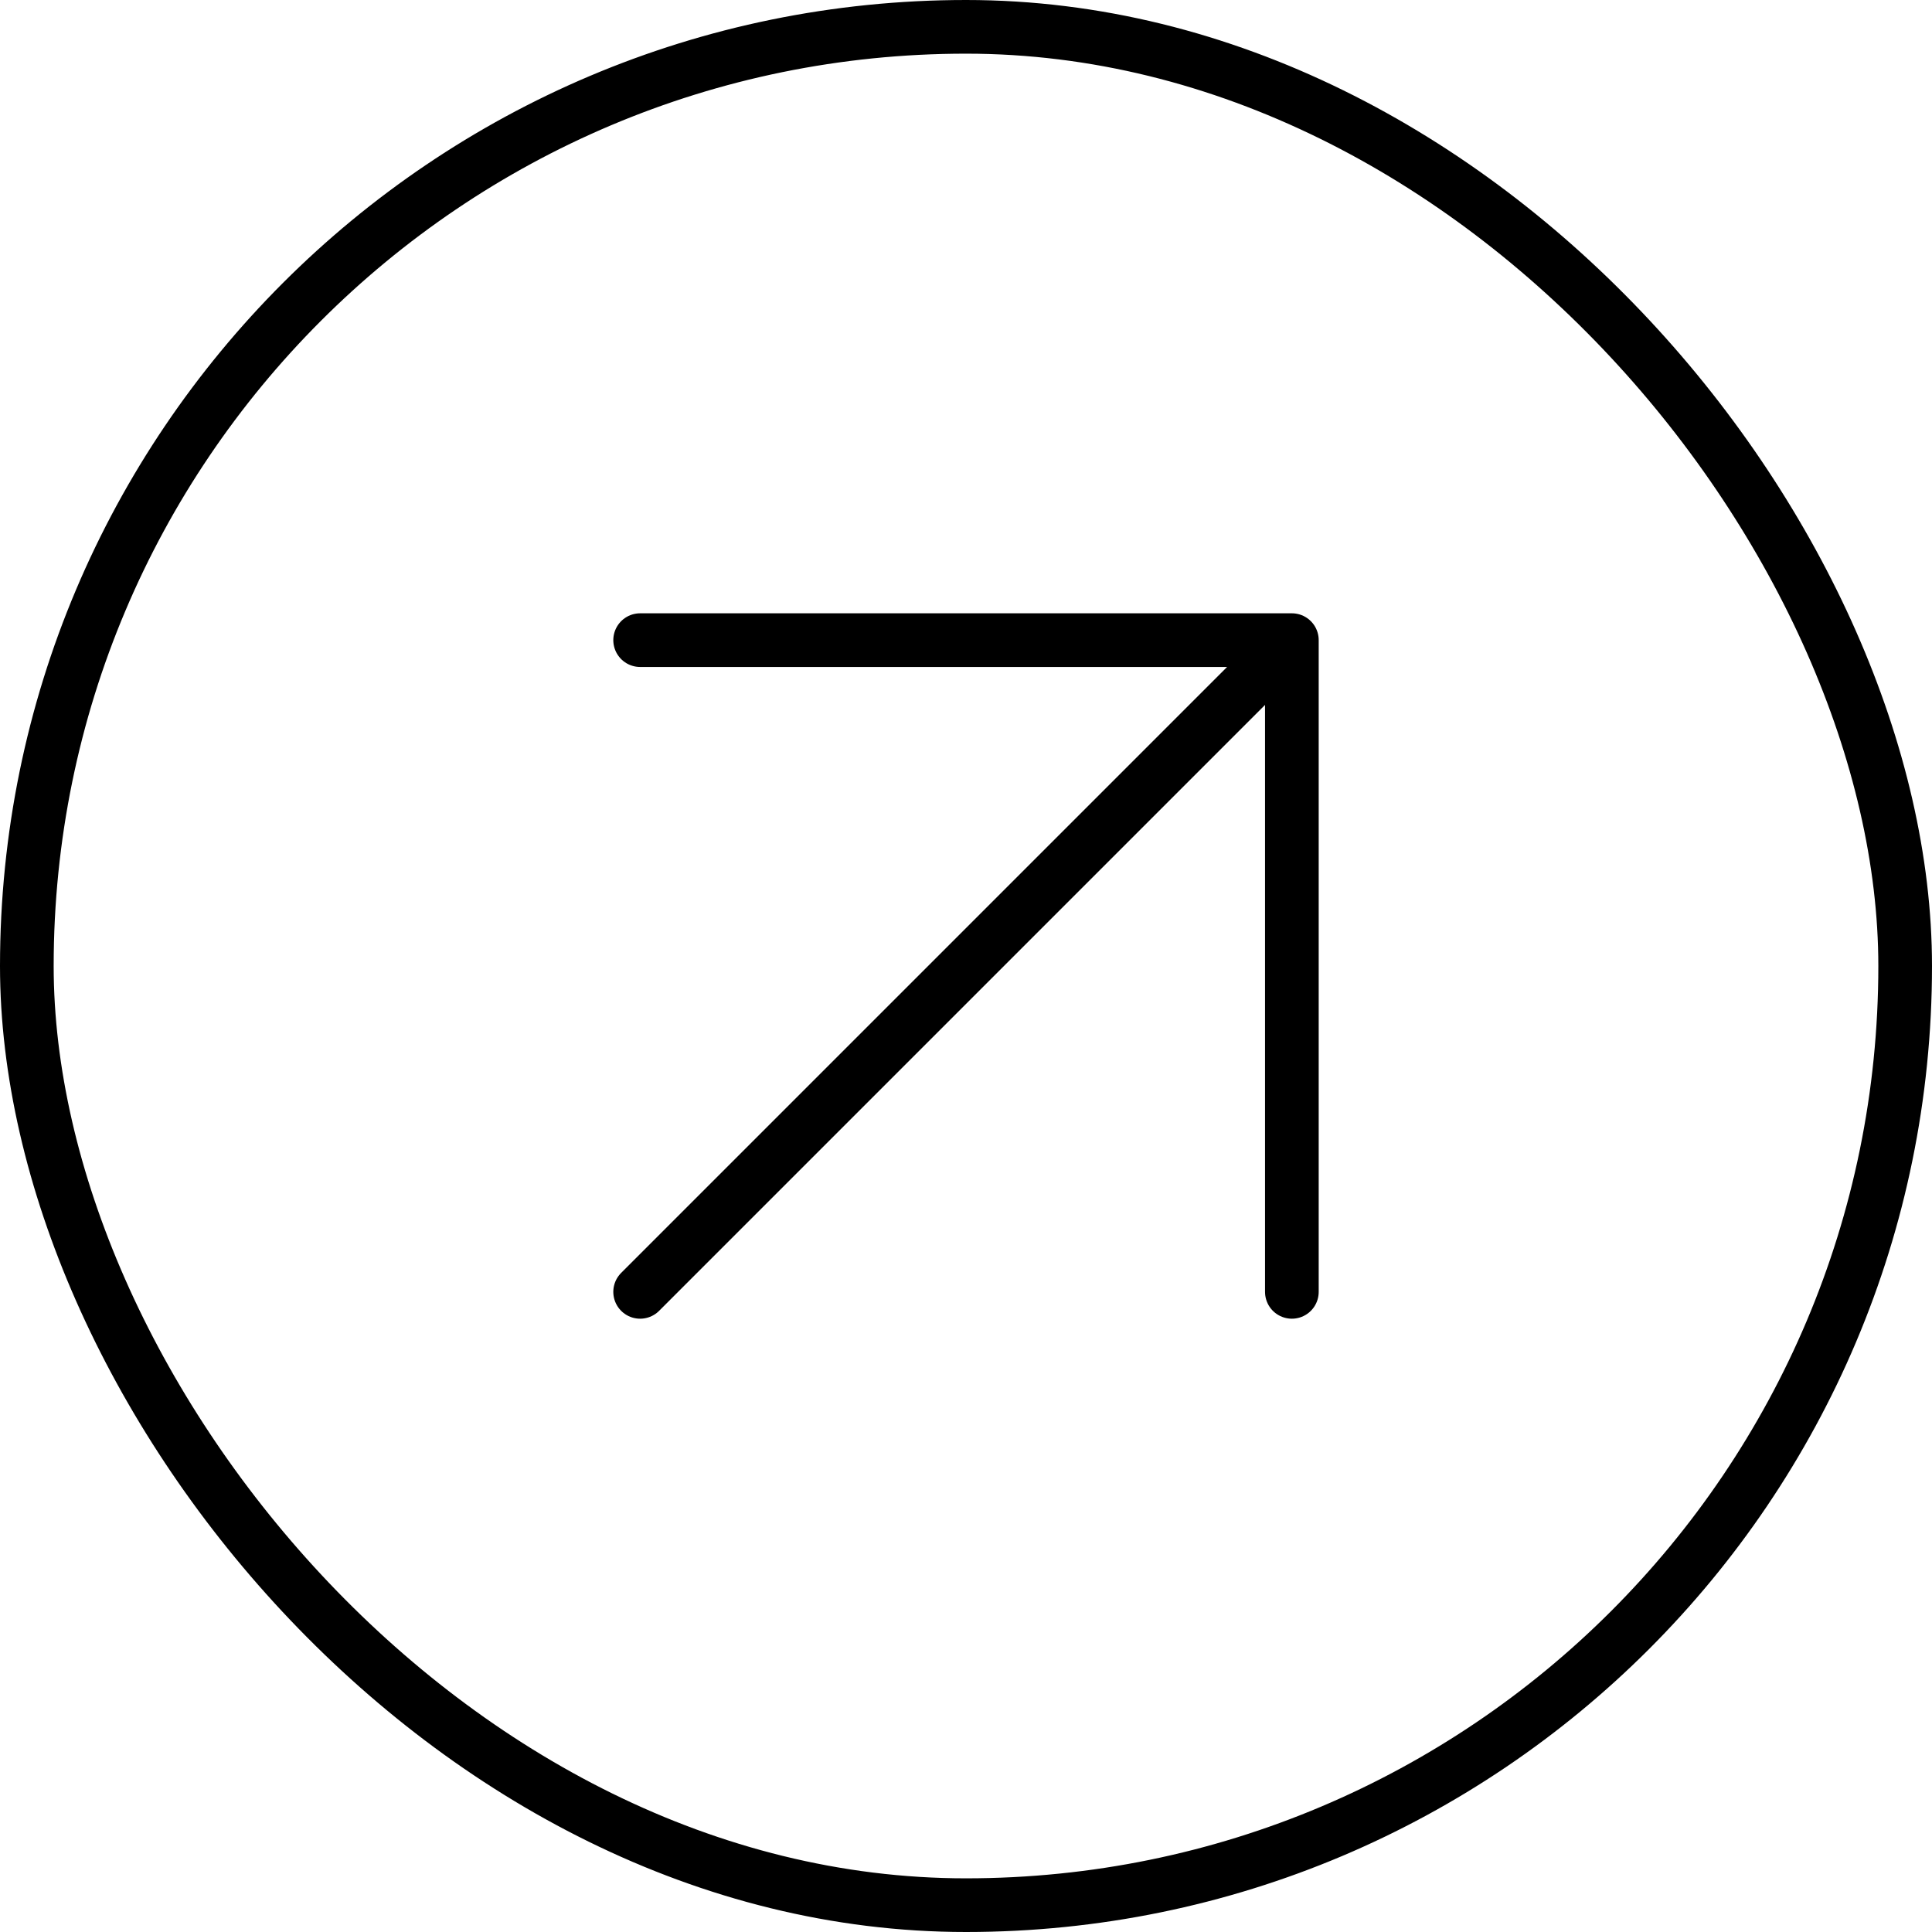
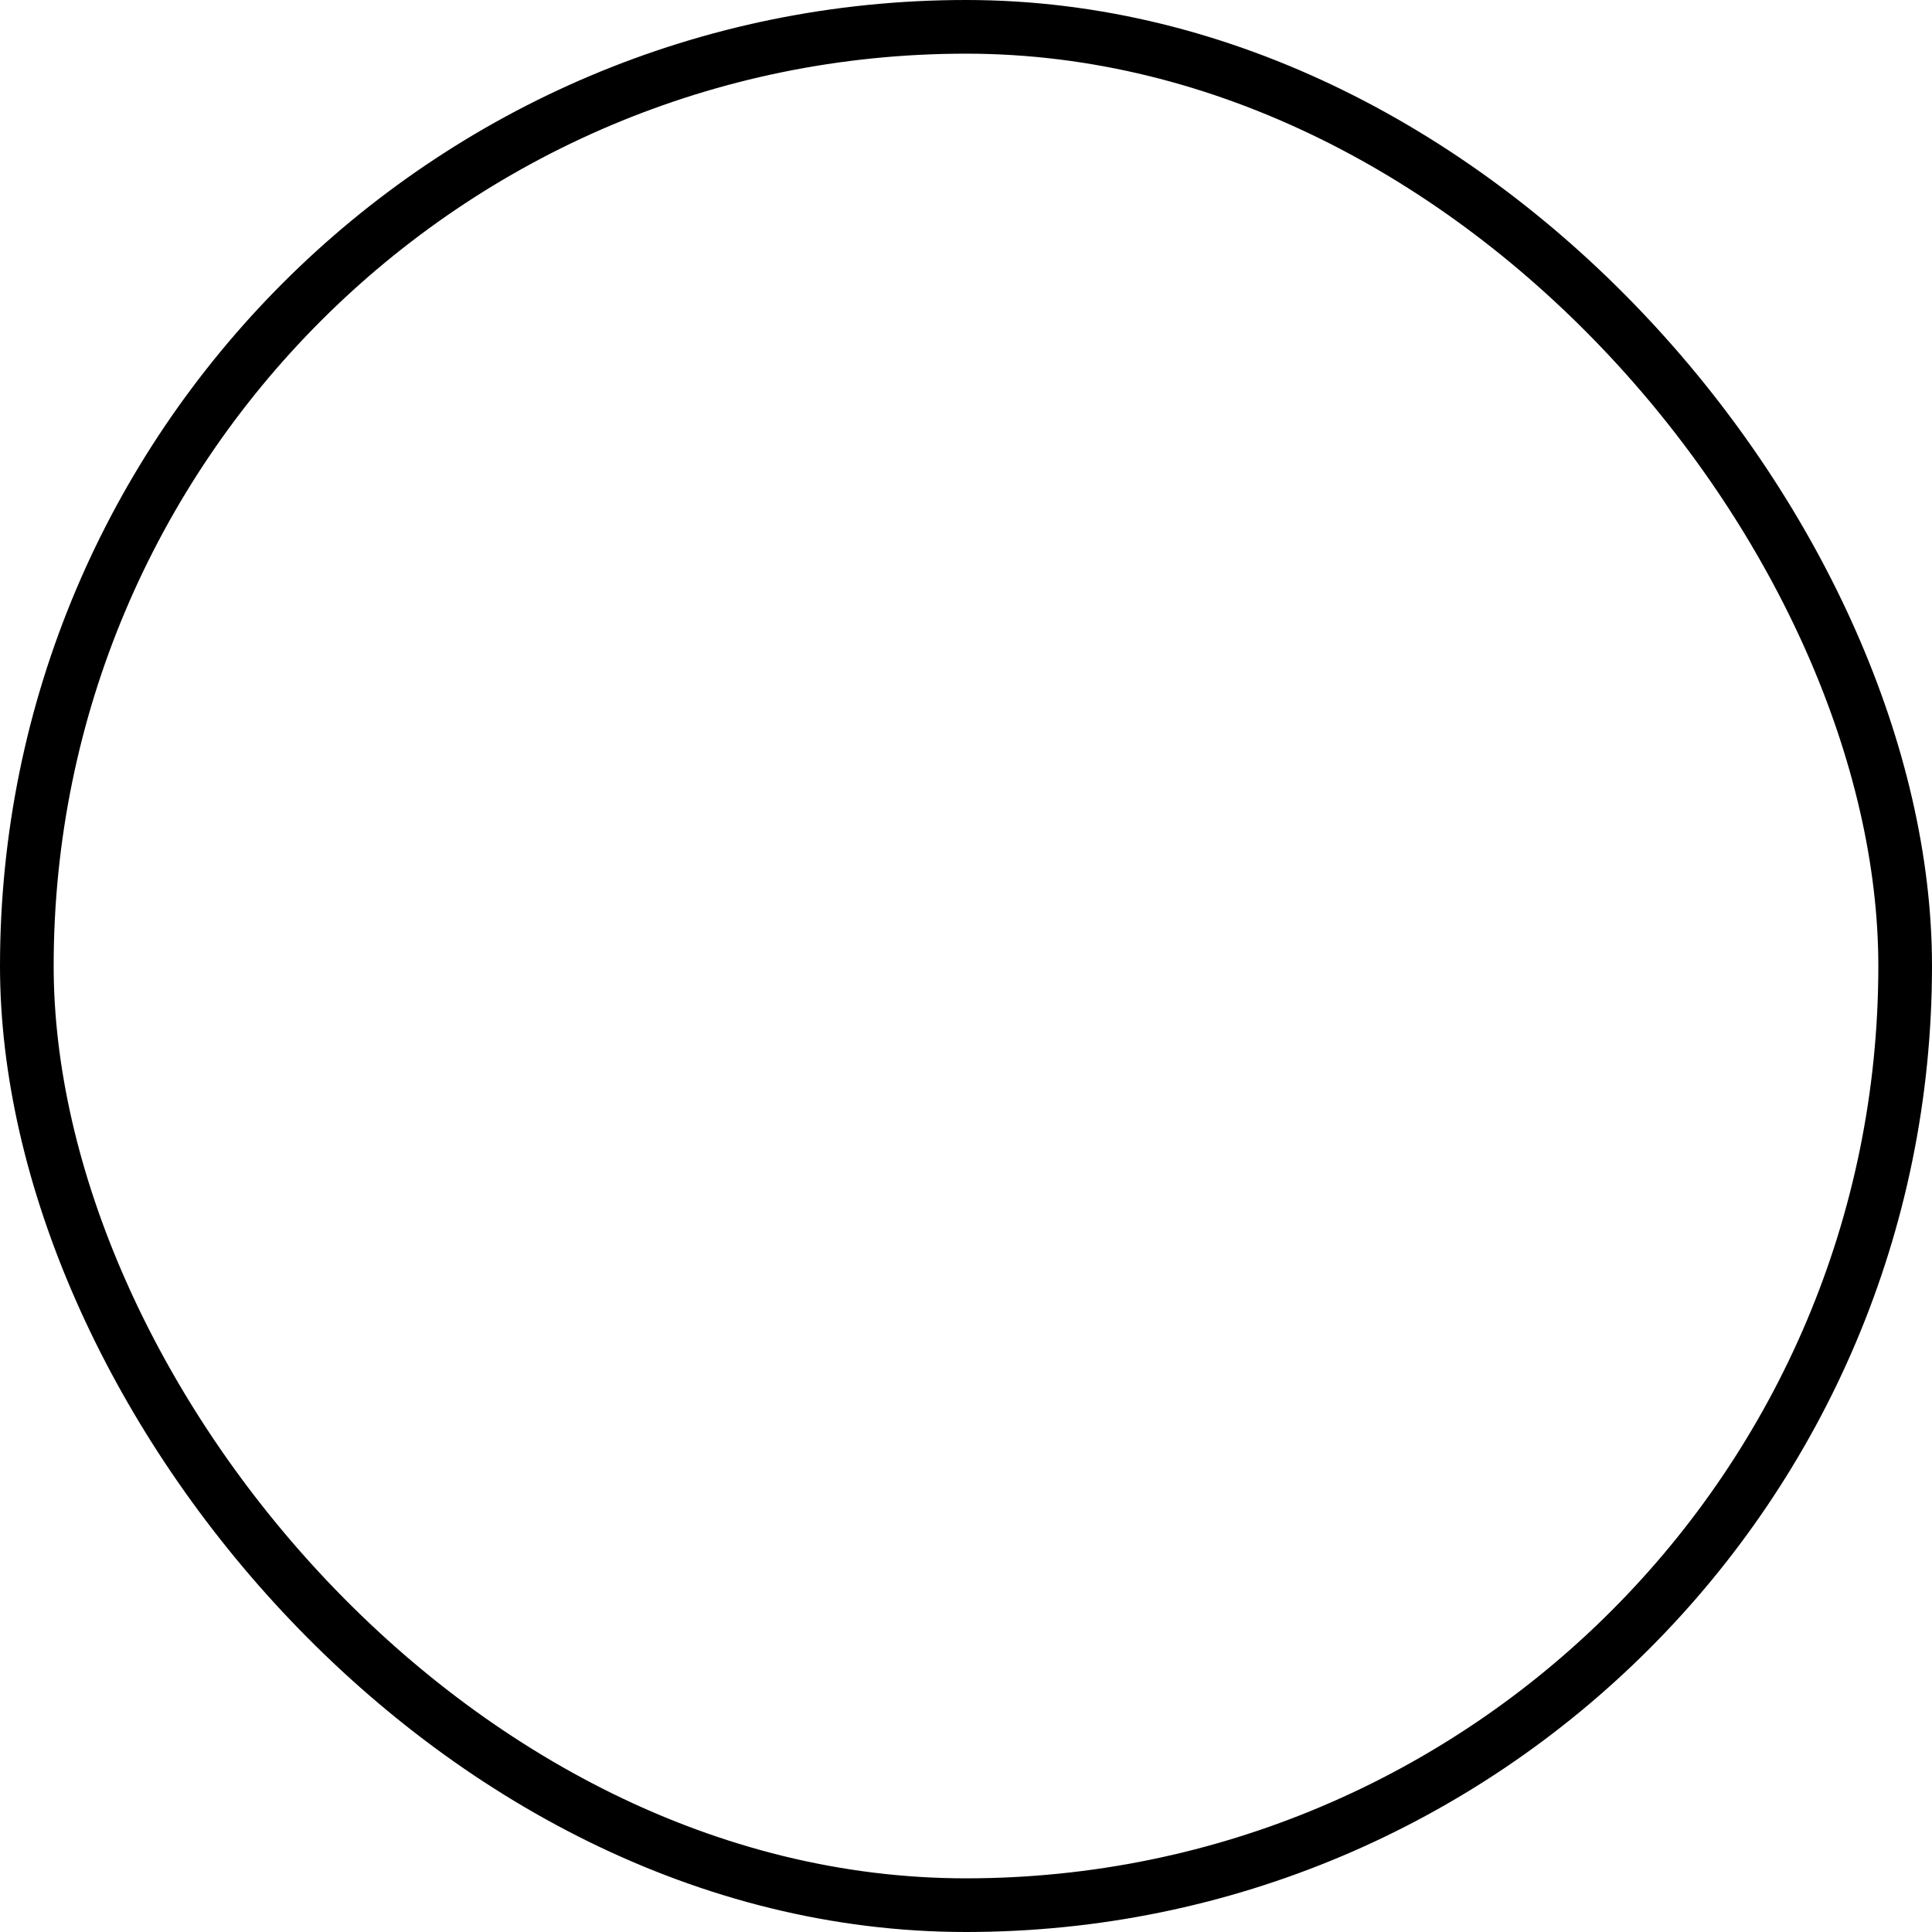
<svg xmlns="http://www.w3.org/2000/svg" width="36" height="36" viewBox="0 0 36 36" fill="none">
  <rect x="0.5" y="0.5" width="35" height="35" rx="17.5" stroke="black" />
-   <path d="M24.072 24.072V11.928M24.072 11.928H11.928M24.072 11.928L11.928 24.072" stroke="black" stroke-linecap="round" stroke-linejoin="round" />
</svg>